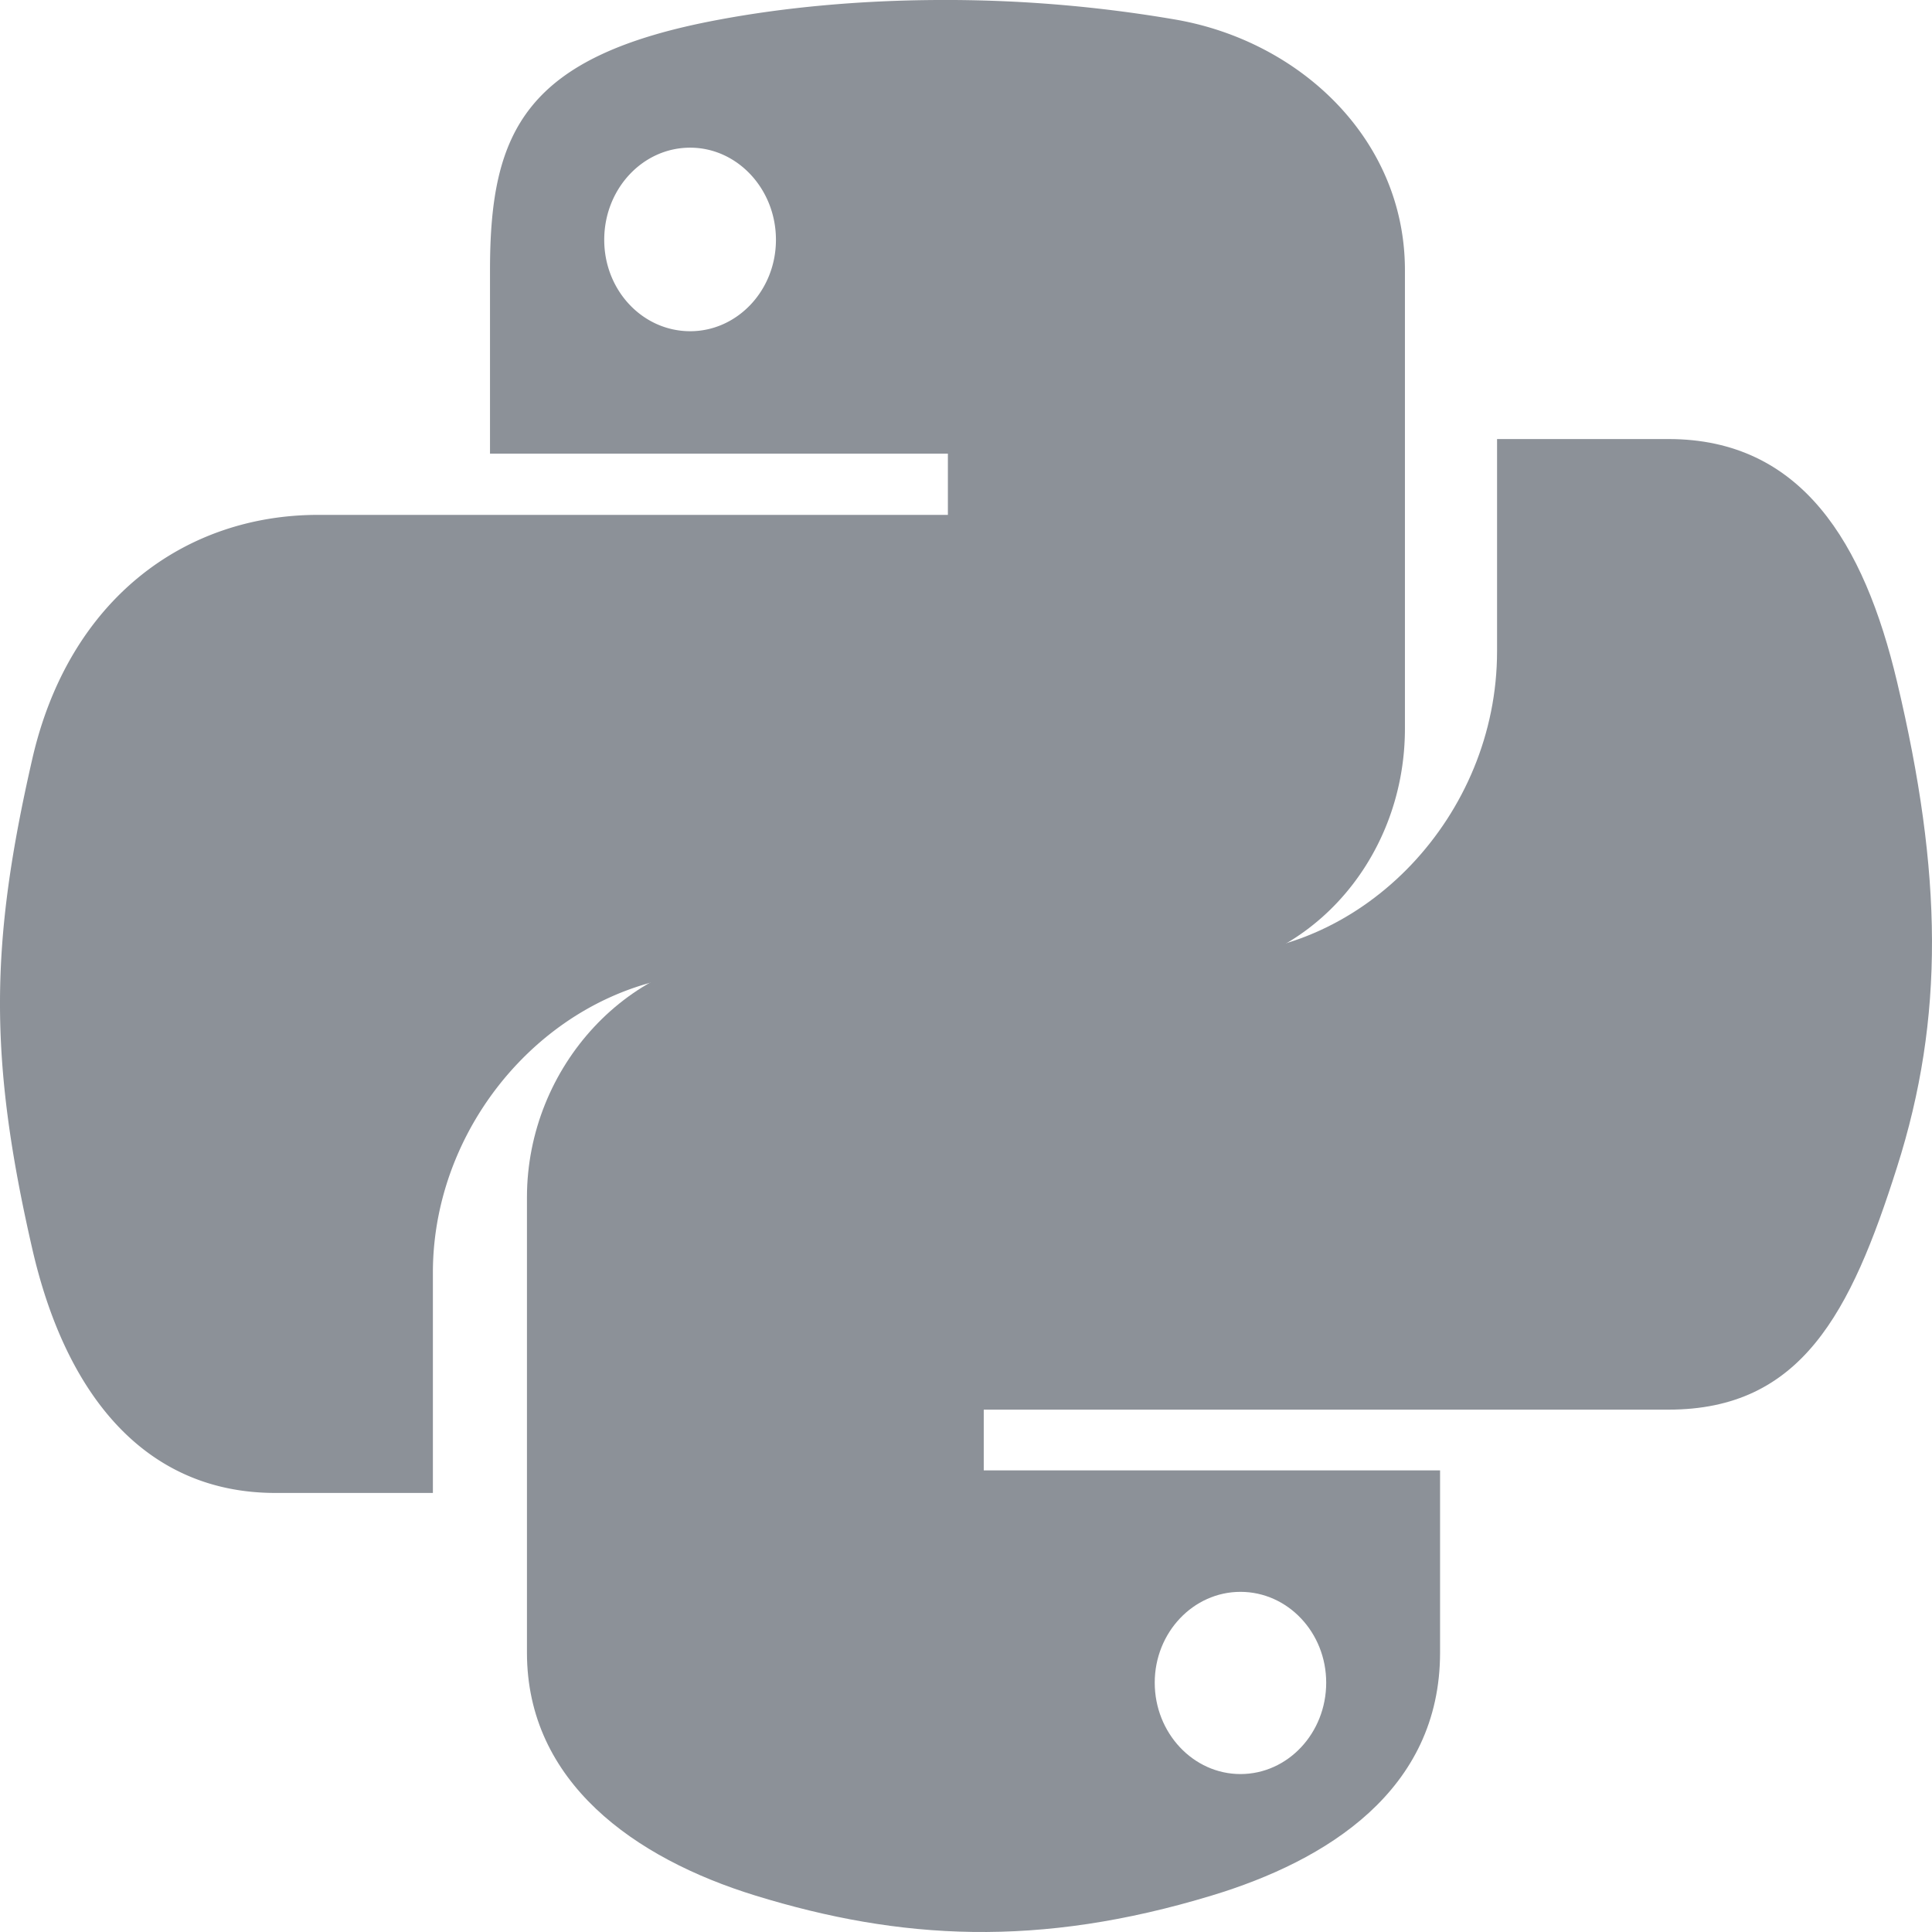
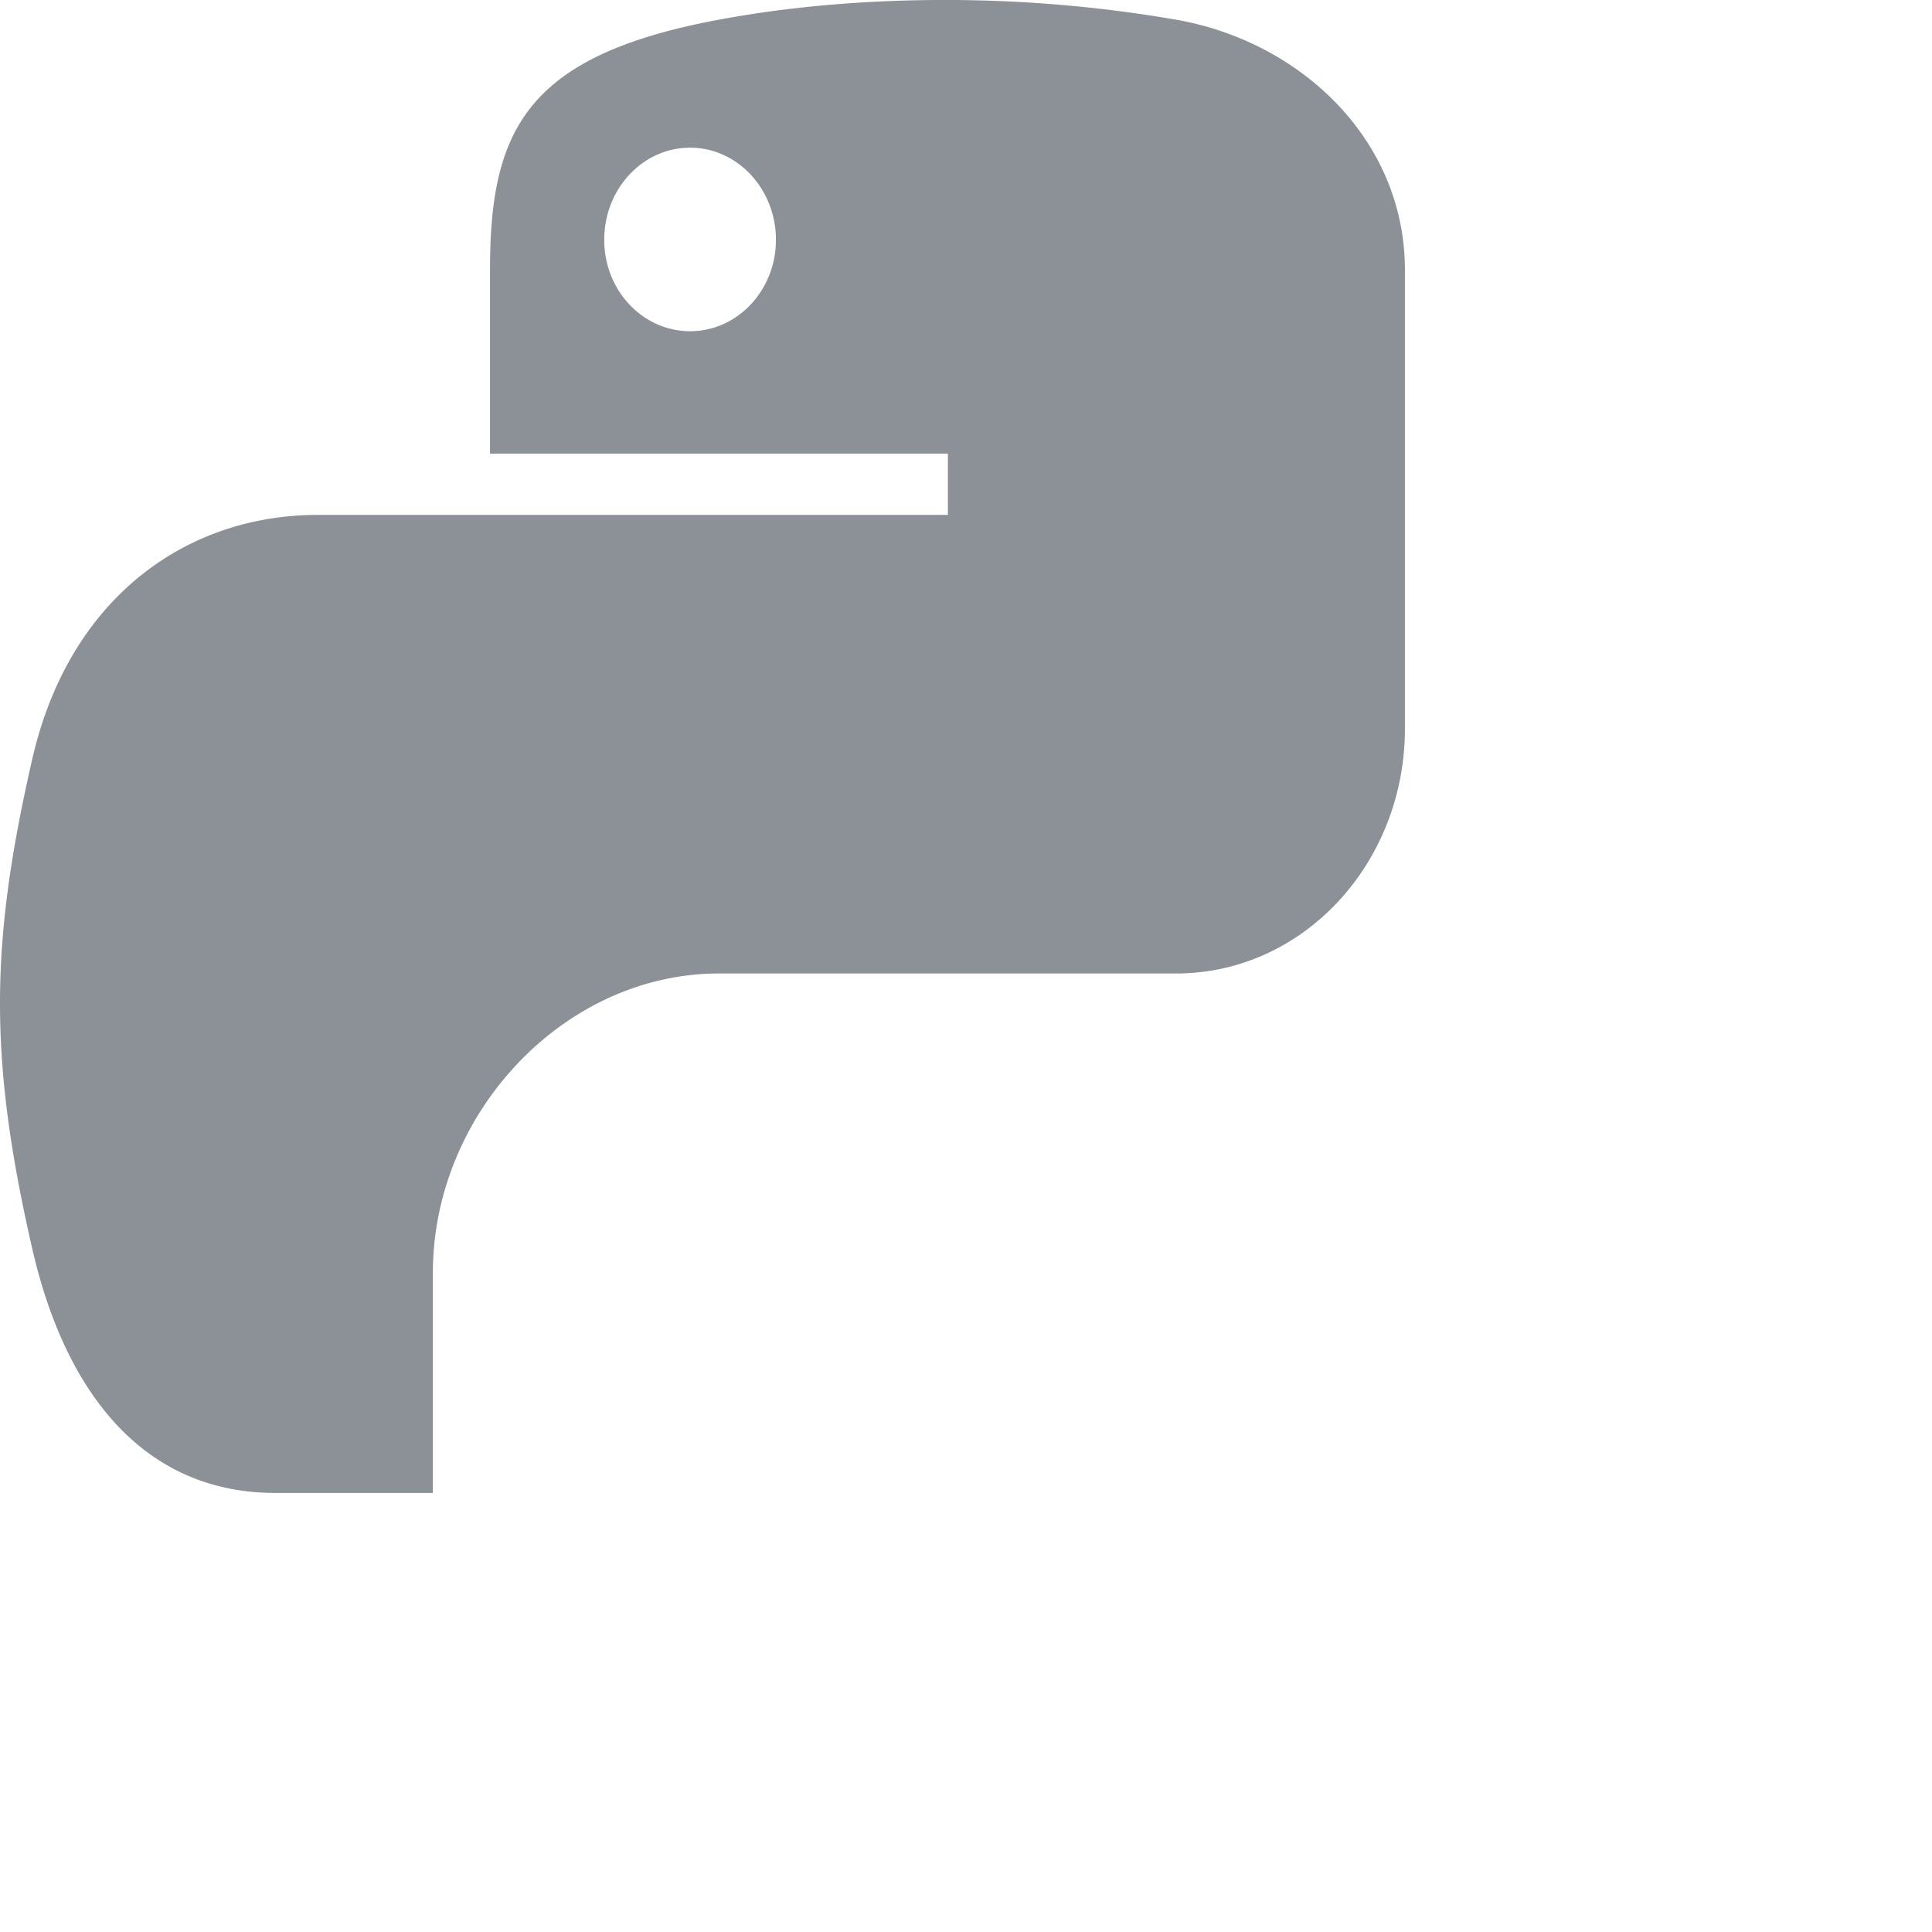
<svg xmlns="http://www.w3.org/2000/svg" width="16" height="16">
  <defs>
    <linearGradient x1="5.709%" y1="0%" x2="71.721%" y2="64.11%" id="linearGradient-1">
      <stop stop-color="#5A9FD4" offset="0%" />
      <stop stop-color="#306998" offset="100%" />
    </linearGradient>
    <linearGradient x1="5.709%" y1="0%" x2="71.721%" y2="64.11%" id="linearGradient-2">
      <stop stop-color="#8C9198" offset="0%" />
      <stop stop-color="#8C9198" offset="100%" />
    </linearGradient>
    <linearGradient x1="50%" y1="82.276%" x2="26.475%" y2="44.914%" id="linearGradient-3">
      <stop stop-color="#FFD43B" offset="0%" />
      <stop stop-color="#FFE873" offset="100%" />
    </linearGradient>
    <linearGradient x1="50%" y1="82.276%" x2="26.475%" y2="44.914%" id="linearGradient-4">
      <stop stop-color="#8C9198" offset="0%" />
      <stop stop-color="#8C9198" offset="100%" />
    </linearGradient>
  </defs>
  <g id="backgrounds" stroke="none" stroke-width="1" fill="none" fill-rule="evenodd">
    <g id="pachyderm-website--copy-4" transform="translate(-768 -4800)" fill-rule="nonzero">
      <g id="built-for-engineers" transform="translate(0 4507)">
        <g id="code/json" transform="translate(720 269)">
          <g id="tab-(selected)" transform="translate(48 16)">
            <g id="python" transform="translate(0 8)">
              <path d="M7.766 0c-.649.003-1.268.061-1.812.163-1.605.298-1.896.922-1.896 2.074v1.52H7.85v.507H2.635C1.533 4.264.57 4.96.267 6.287c-.348 1.52-.364 2.467 0 4.054.27 1.181.913 2.023 2.015 2.023h1.303V10.54c0-1.317 1.083-2.478 2.369-2.478H9.74c1.054 0 1.895-.914 1.895-2.028V2.237c0-1.082-.866-1.894-1.895-2.074A11.25 11.25 0 0 0 7.766 0Zm-2.05 1.223c.39 0 .71.342.71.763 0 .419-.32.757-.71.757-.394 0-.712-.338-.712-.757 0-.421.318-.763.711-.763Z" id="path1948" fill="url('#linearGradient-2')" />
-               <path d="M12.398 3.636v1.758c0 1.363-1.104 2.51-2.363 2.51h-3.78c-1.035 0-1.891.928-1.891 2.012v3.77c0 1.073.891 1.704 1.891 2.012 1.198.369 2.347.435 3.78 0 .952-.288 1.891-.87 1.891-2.012v-1.509H8.147v-.503H13.818c1.1 0 1.51-.802 1.892-2.007.395-1.24.378-2.433 0-4.023-.272-1.146-.79-2.008-1.892-2.008h-1.42Zm-2.125 9.547c.392 0 .71.337.71.752 0 .418-.318.757-.71.757-.391 0-.71-.34-.71-.757 0-.415.319-.752.71-.752Z" id="path1950" fill="url('#linearGradient-4')" />
            </g>
          </g>
        </g>
      </g>
    </g>
  </g>
</svg>